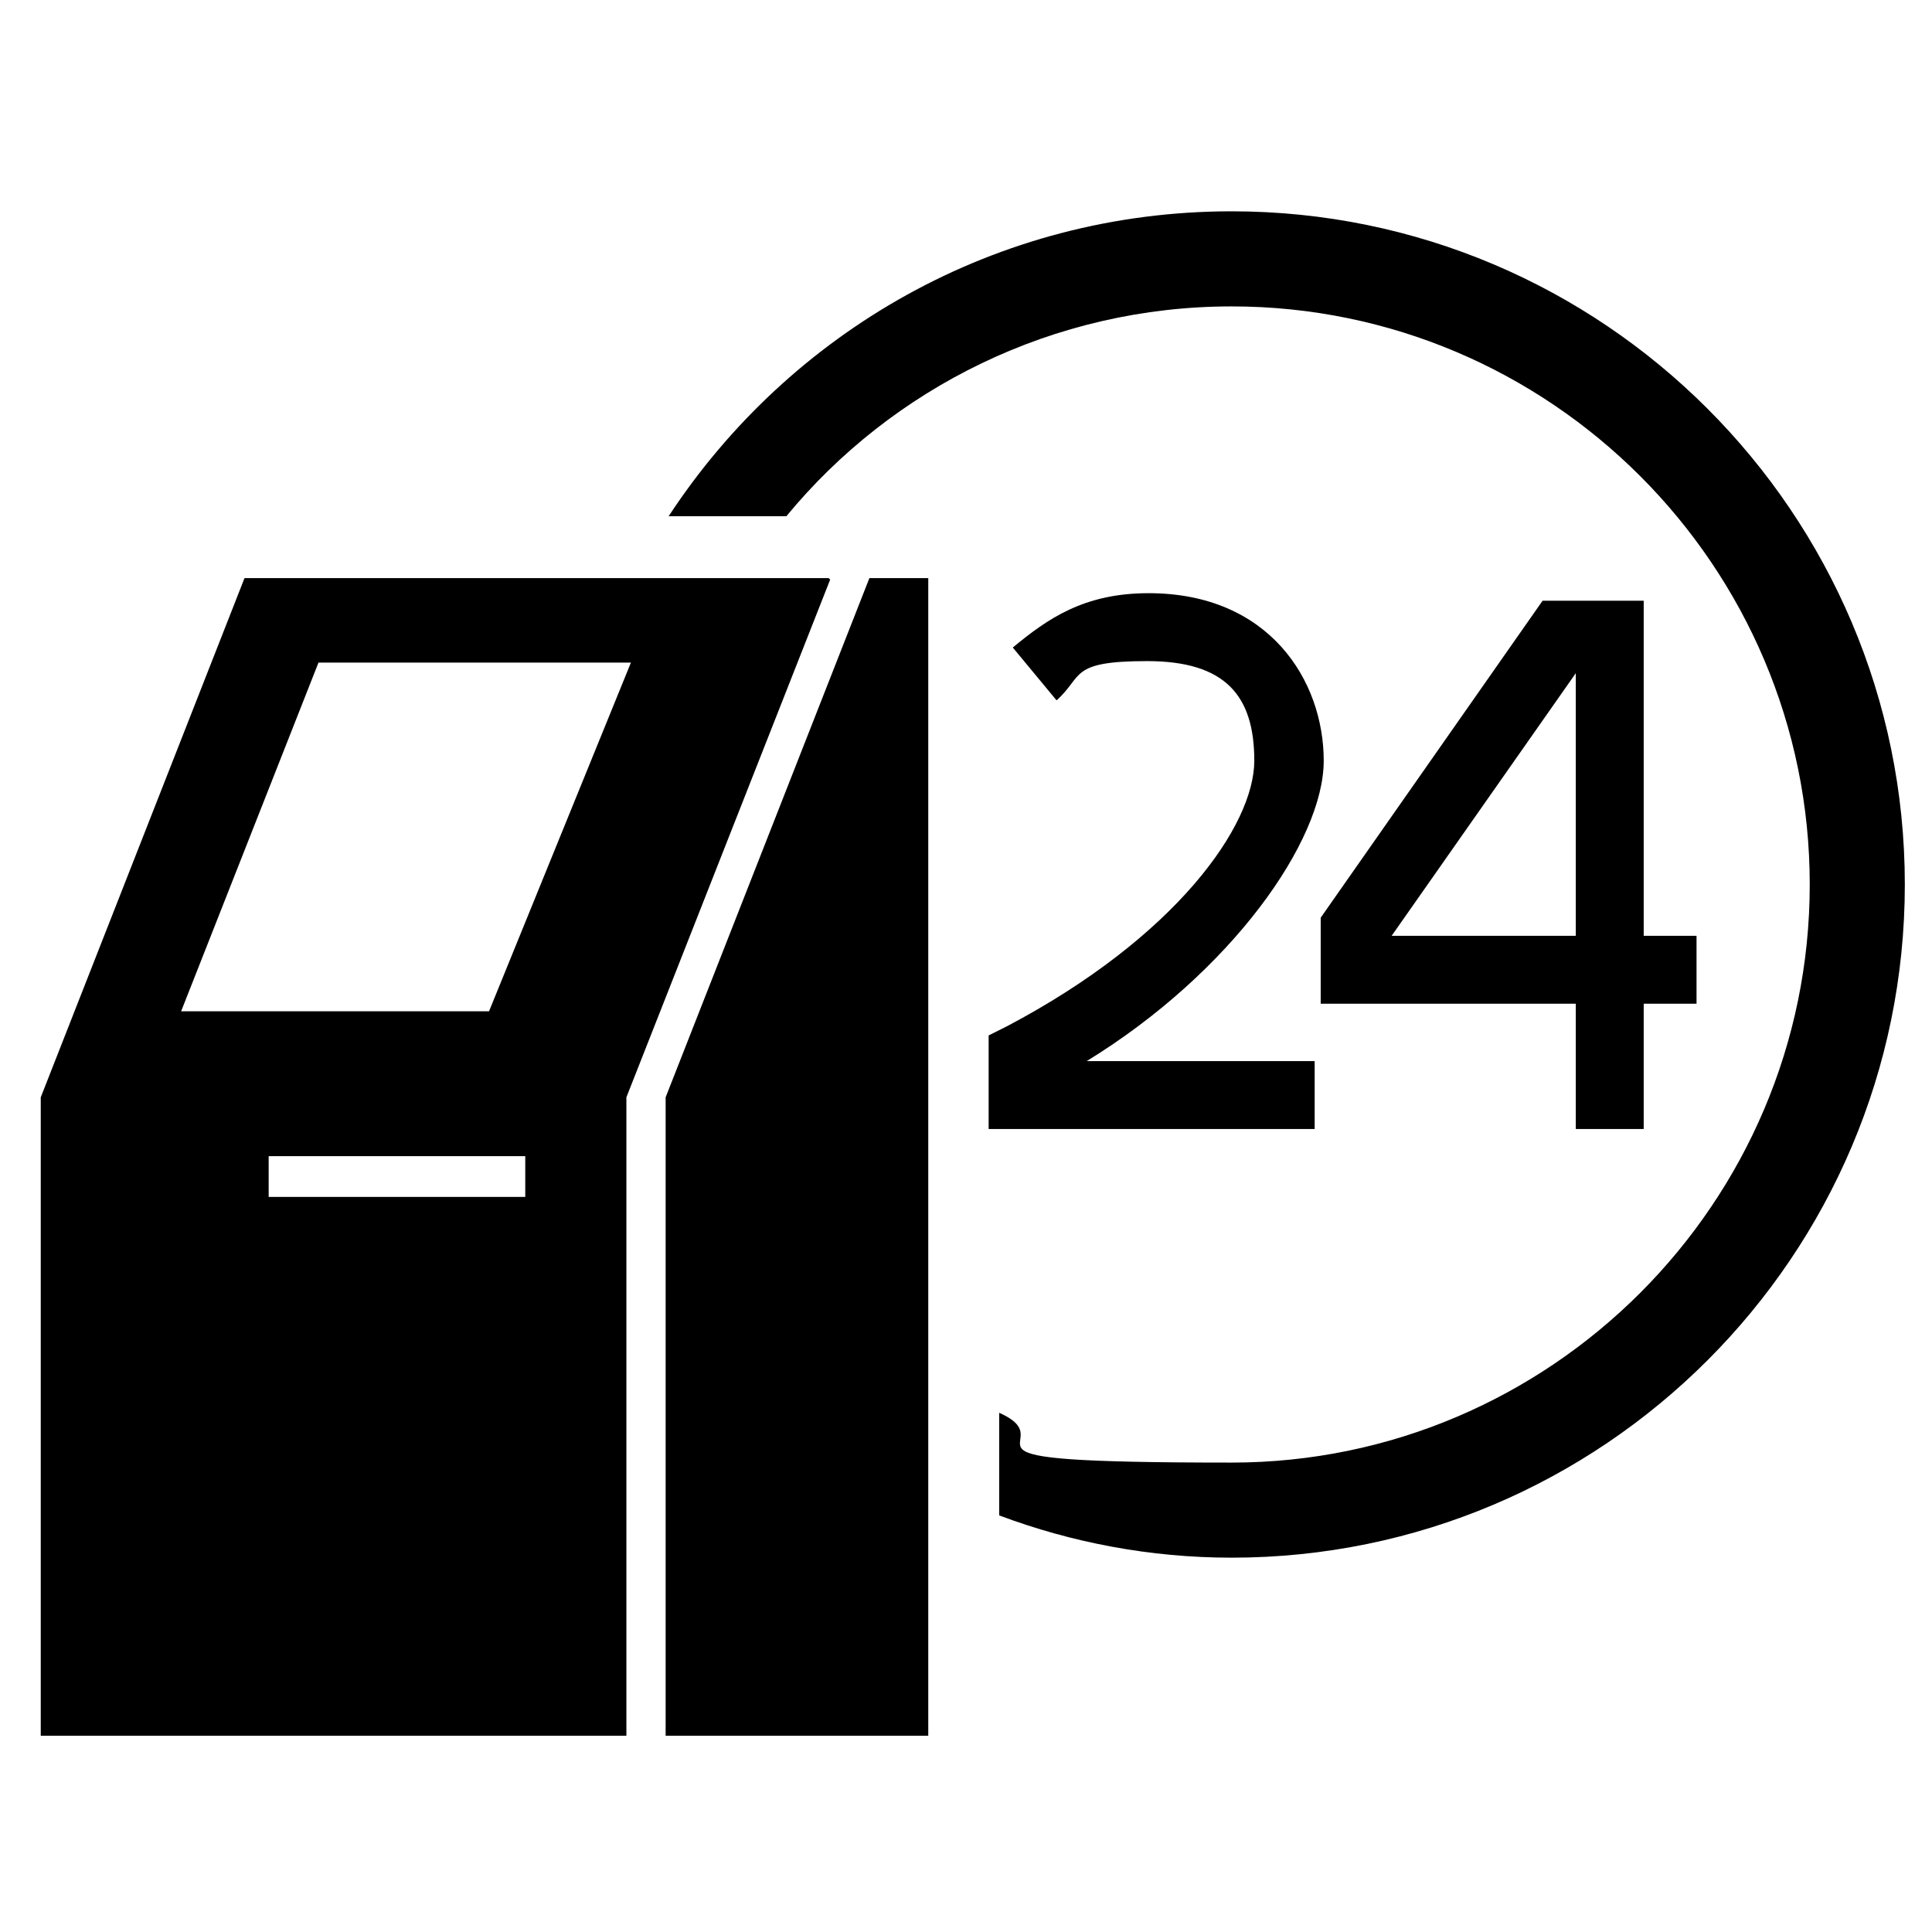
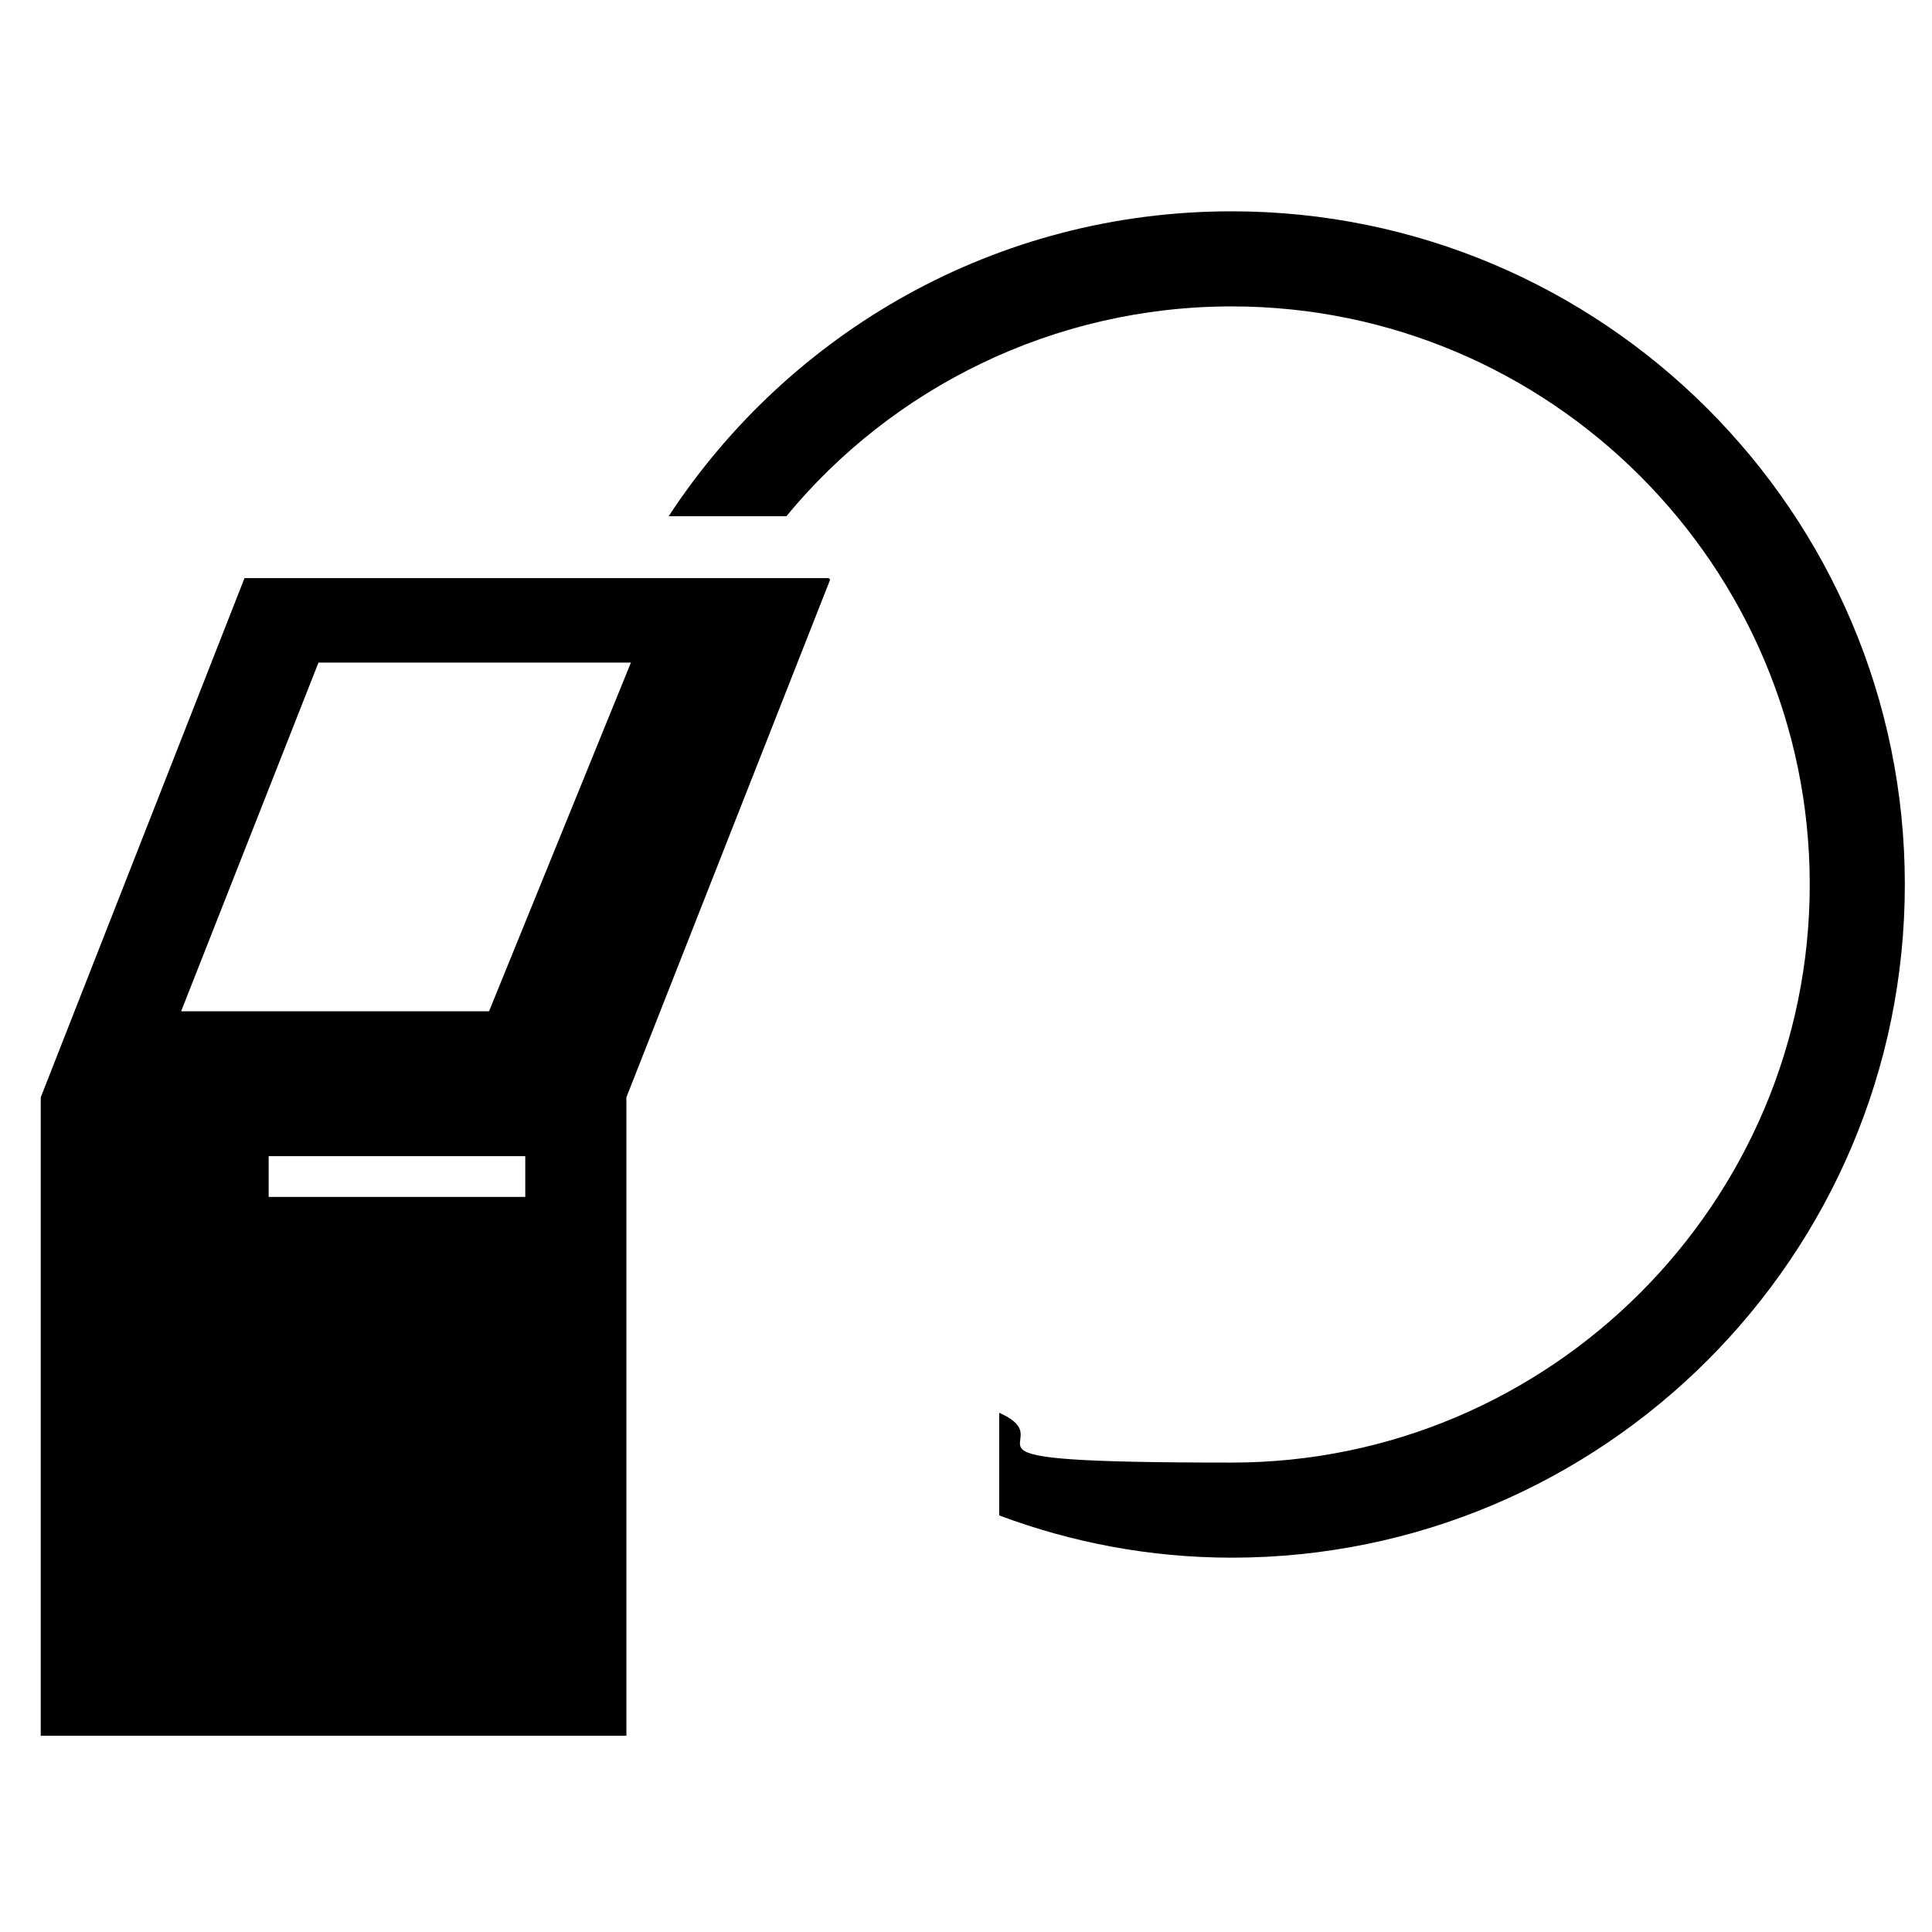
<svg xmlns="http://www.w3.org/2000/svg" id="_ÎÓÈ_6" data-name="—ÎÓÈ_6" version="1.1" viewBox="0 0 128 128">
  <defs>
    <style>
      .cls-1 {
        fill: #000;
        stroke-width: 0px;
      }
    </style>
  </defs>
  <g>
-     <path class="cls-1" d="M87,74.8h-21.5v-6.2l1.2-.6c11.2-5.9,16.4-13.3,16.4-17.6s-1.9-6.6-7.1-6.6-4.2,1-6,2.6l-2.9-3.5c2.3-1.9,4.7-3.6,9-3.6,8,0,11.6,5.8,11.6,11.1s-6.1,14-15.7,19.9h15.1v4.5Z" />
-     <path class="cls-1" d="M108.9,74.8h-4.5v-8.3h-16.9v-5.7l14.7-21h6.7v22.2h3.5v4.5h-3.5v8.3ZM92.2,62h12.2v-17.4l-12.2,17.4Z" />
-   </g>
+     </g>
  <path class="cls-1" d="M81.6,14c-15.6,0-29.3,8-37.3,20.2h7.8c7-8.5,17.7-13.9,29.5-13.9,21.1,0,38.3,17.2,38.3,38.3s-17.2,38.3-38.3,38.3-10.7-1.2-15.4-3.3v6.8c4.8,1.8,10,2.8,15.4,2.8,24.6,0,44.6-20,44.6-44.6S106.2,14,81.6,14Z" />
  <g>
    <path class="cls-1" d="M54.9,38.3H16.2L2.7,72.7v42.3h38.8v-42.3l13.5-34.3ZM34.8,79.3h-17v-2.7h17v2.7ZM32.4,67H12l9.1-23.1h20.7l-9.4,23.1Z" />
-     <polygon class="cls-1" points="61.5 38.3 57.6 38.3 44.1 72.7 44.1 115 61.5 115 61.5 38.3" />
  </g>
</svg>